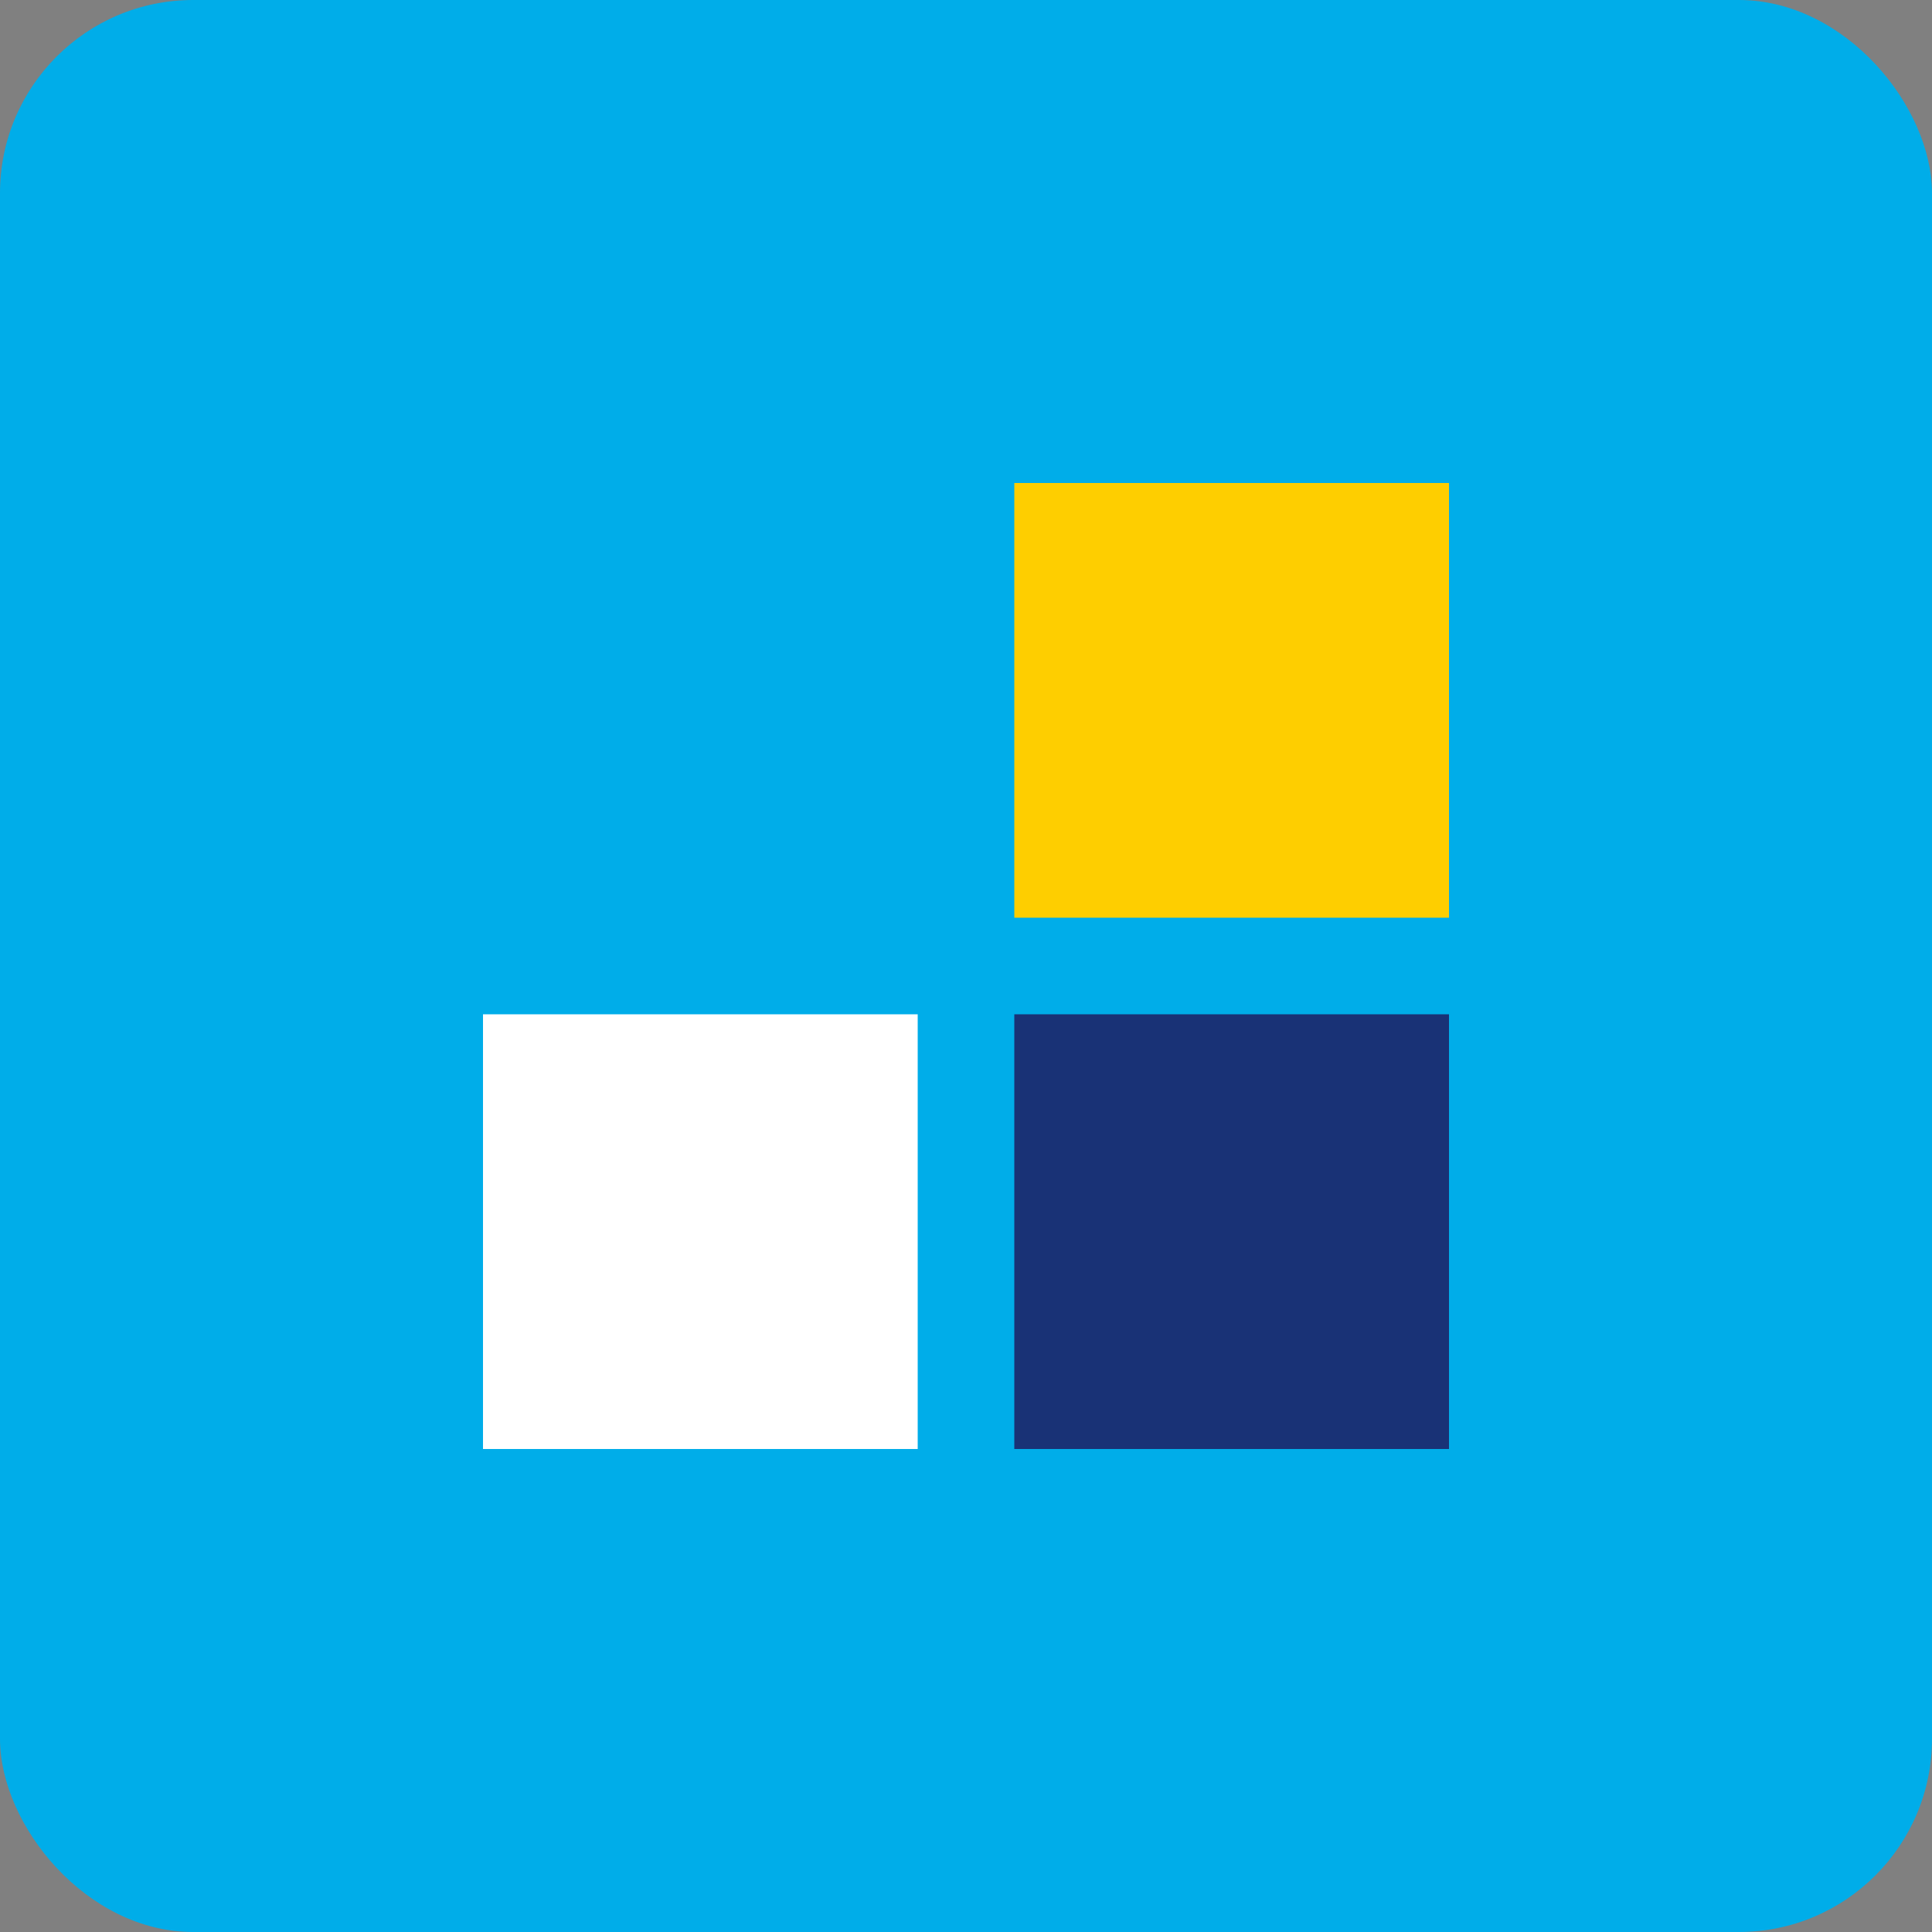
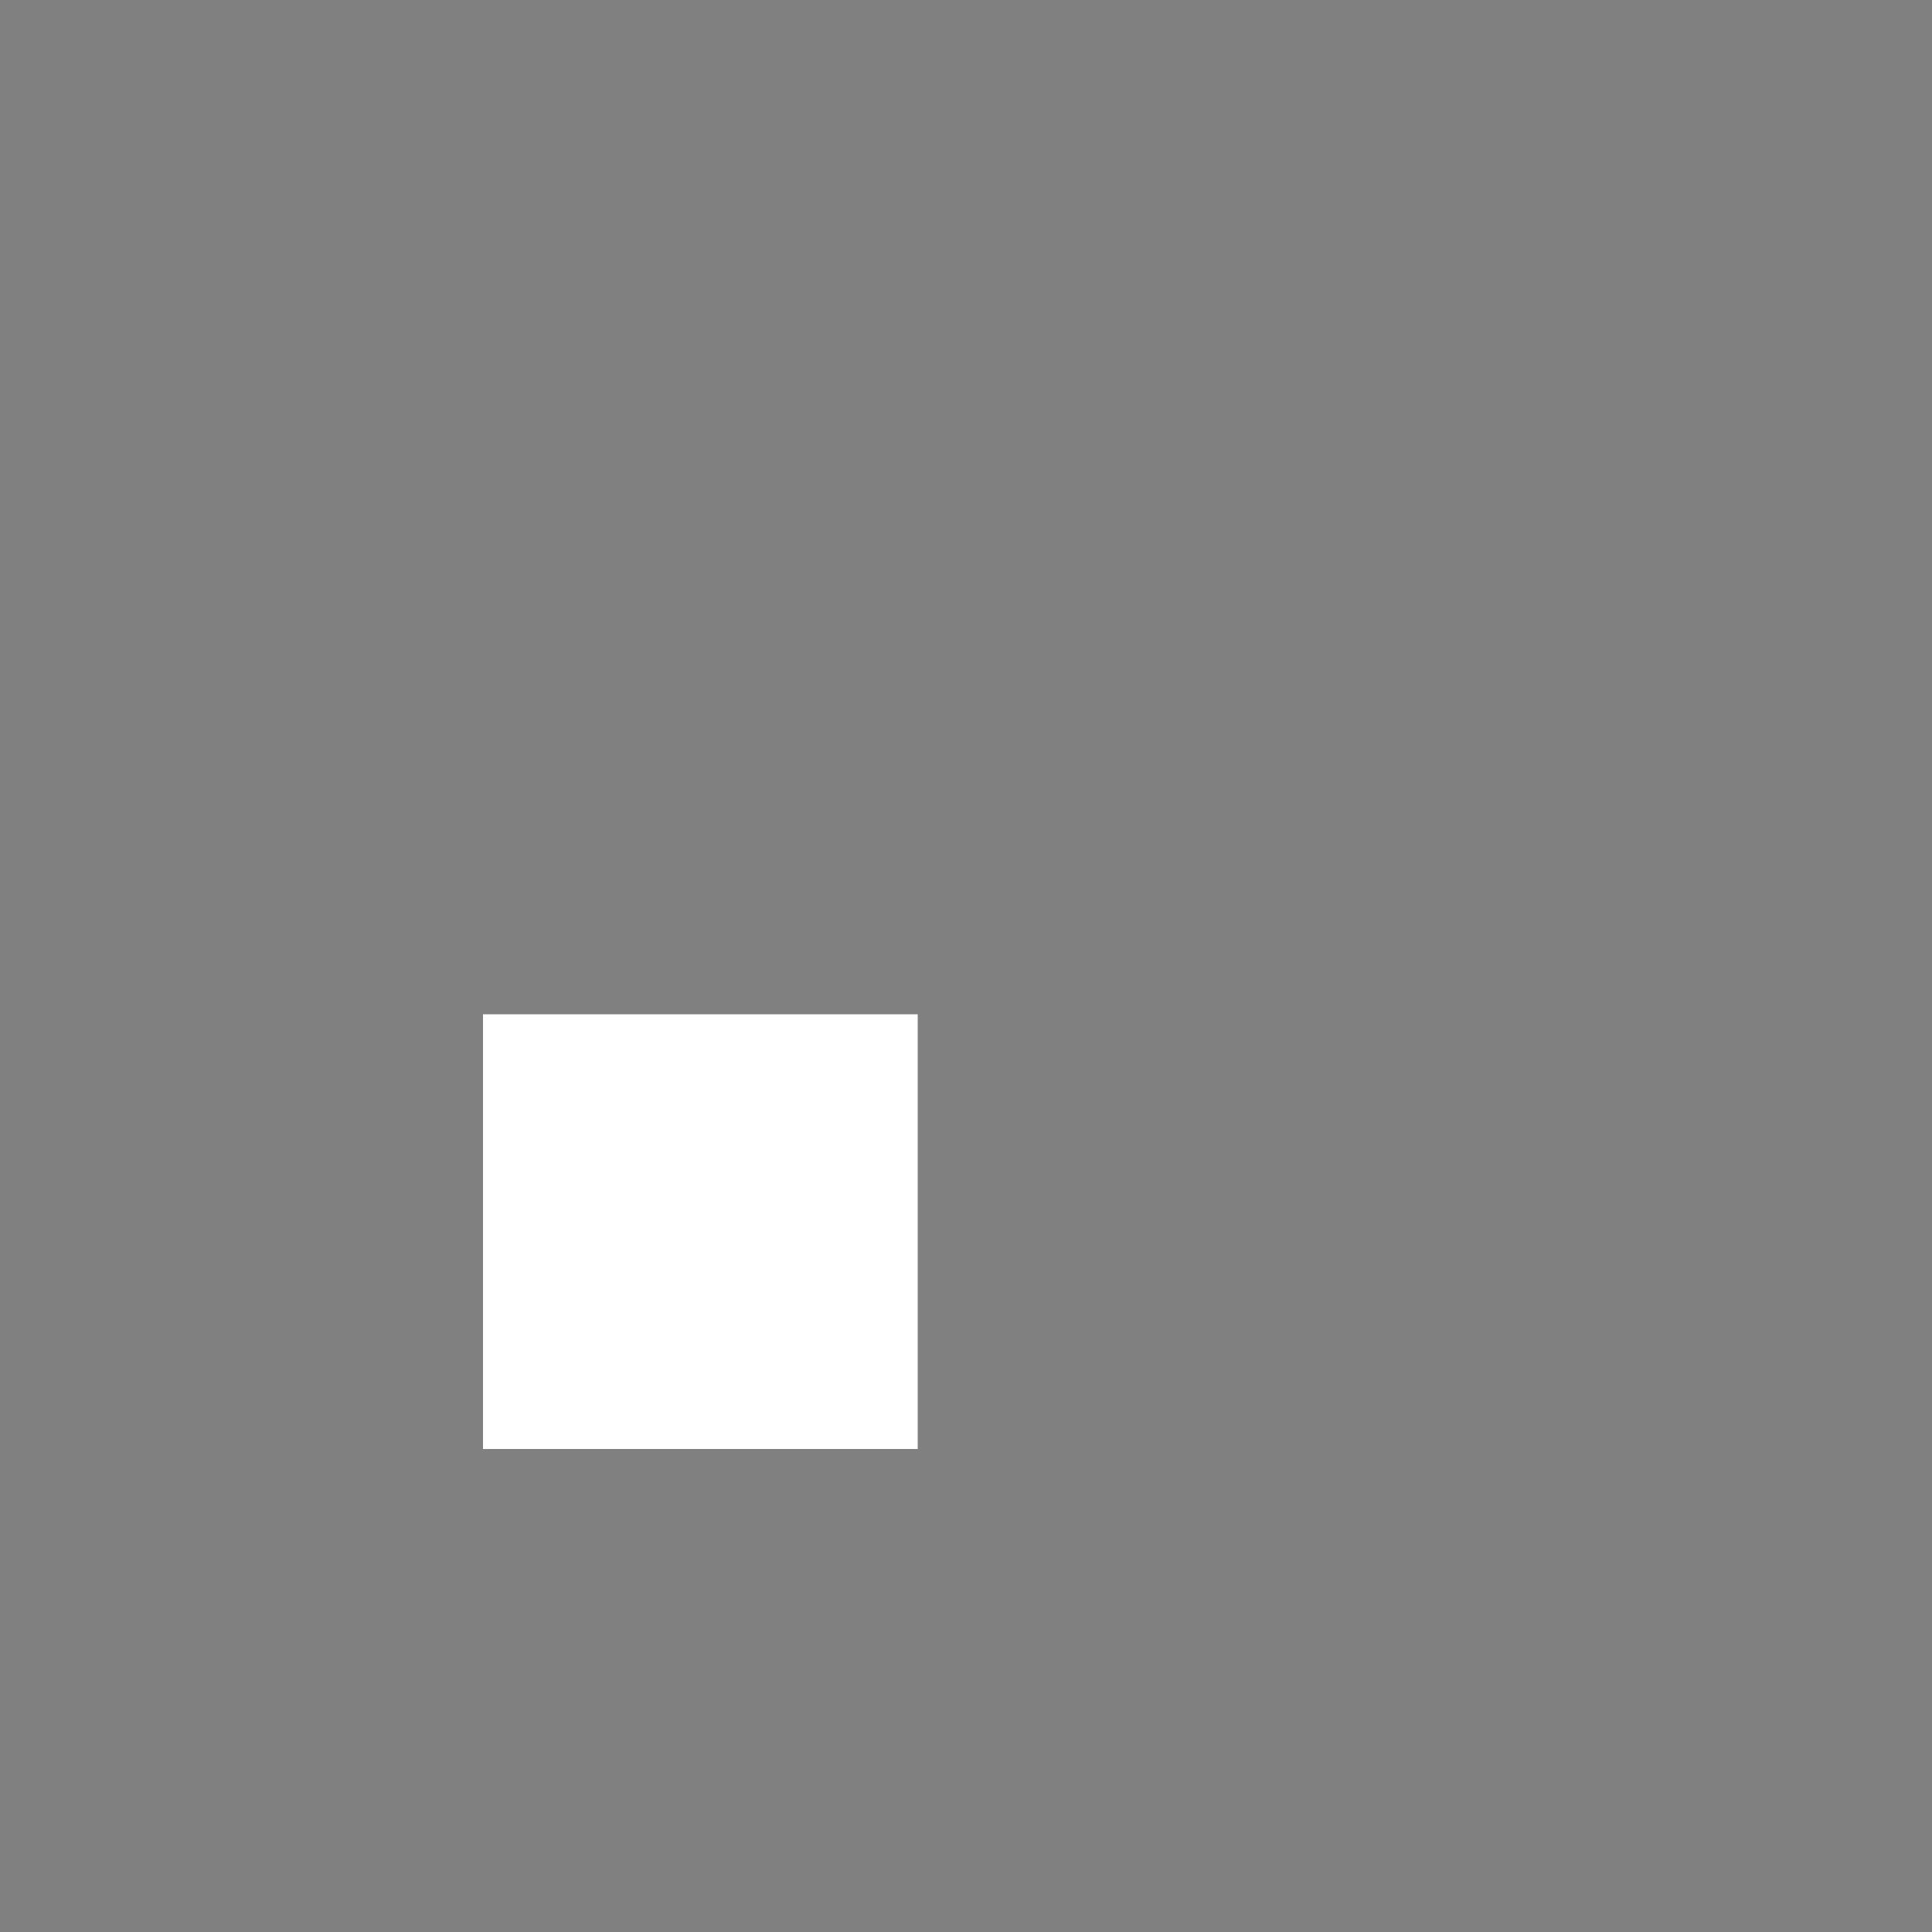
<svg xmlns="http://www.w3.org/2000/svg" width="40" height="40" viewBox="0 0 40 40" fill="none">
  <rect x="0" y="0" width="40" height="40" fill="#808080" stroke="none" />
-   <rect width="40" height="40" rx="4" fill="#00ADE9" />
-   <rect x="21" y="10" width="9" height="9" fill="#FECE00" />
  <rect x="10" y="21" width="9" height="9" fill="white" />
-   <rect x="21" y="21" width="9" height="9" fill="#193276" />
</svg>